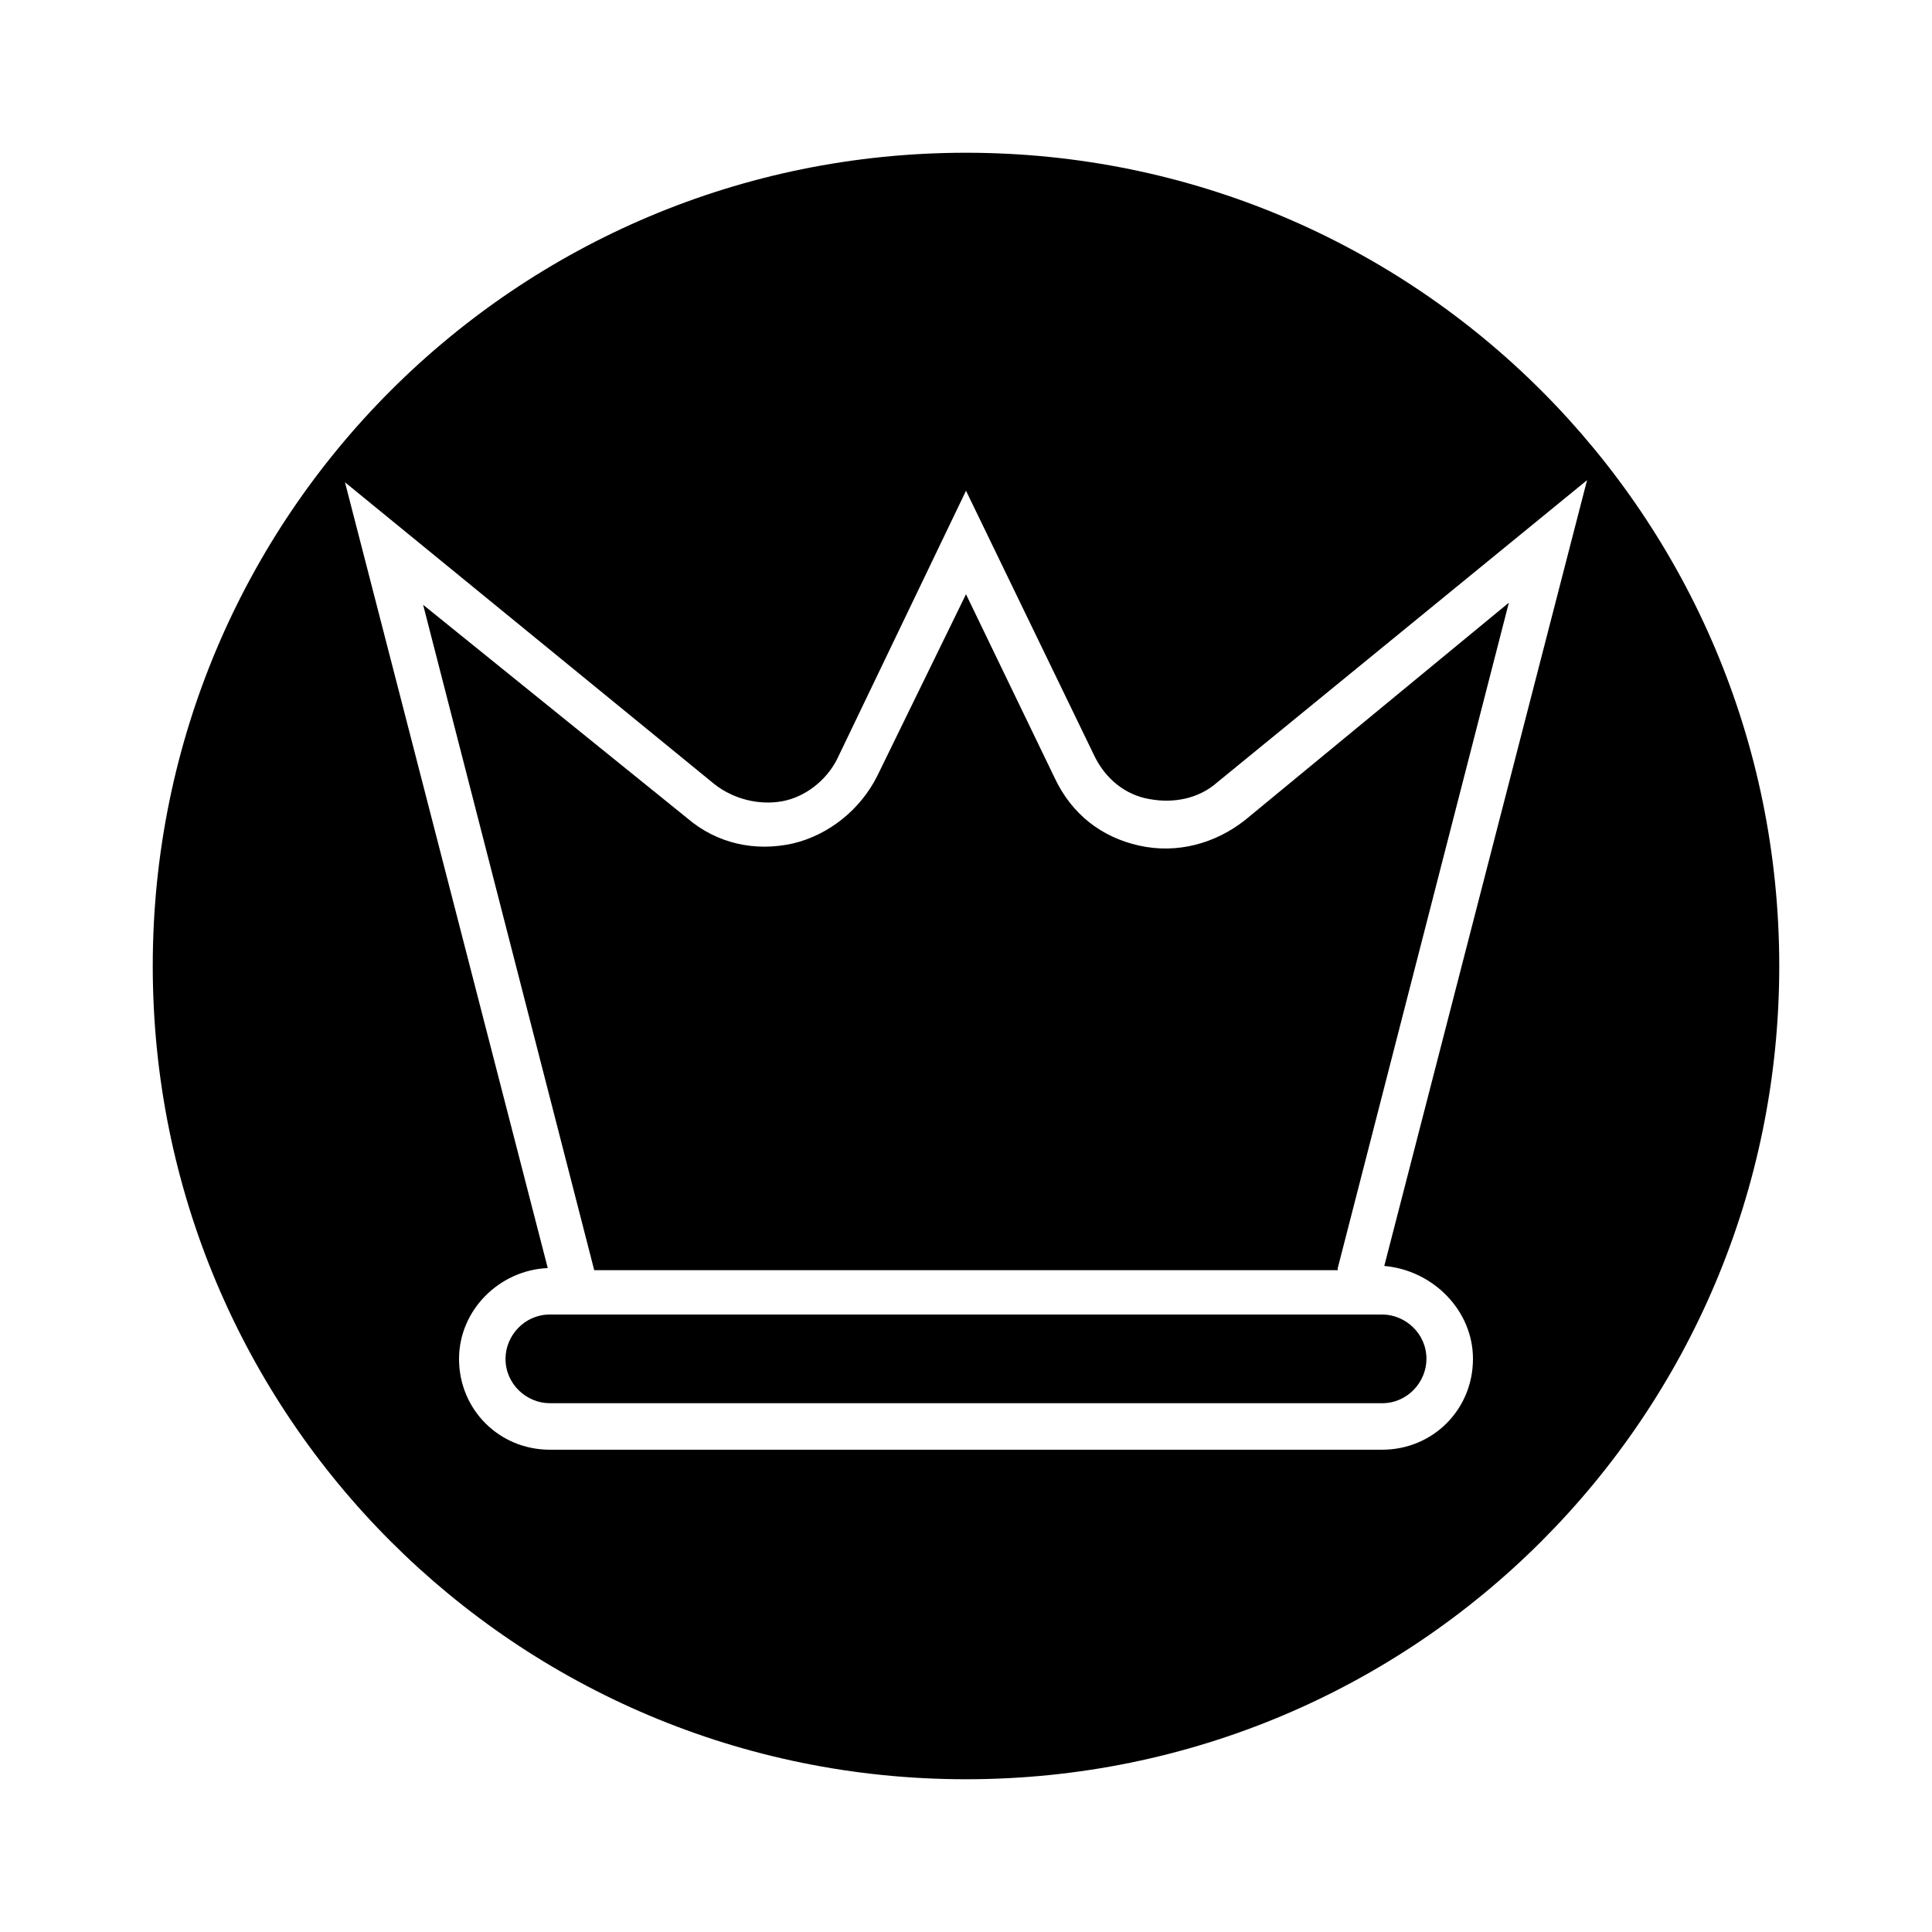
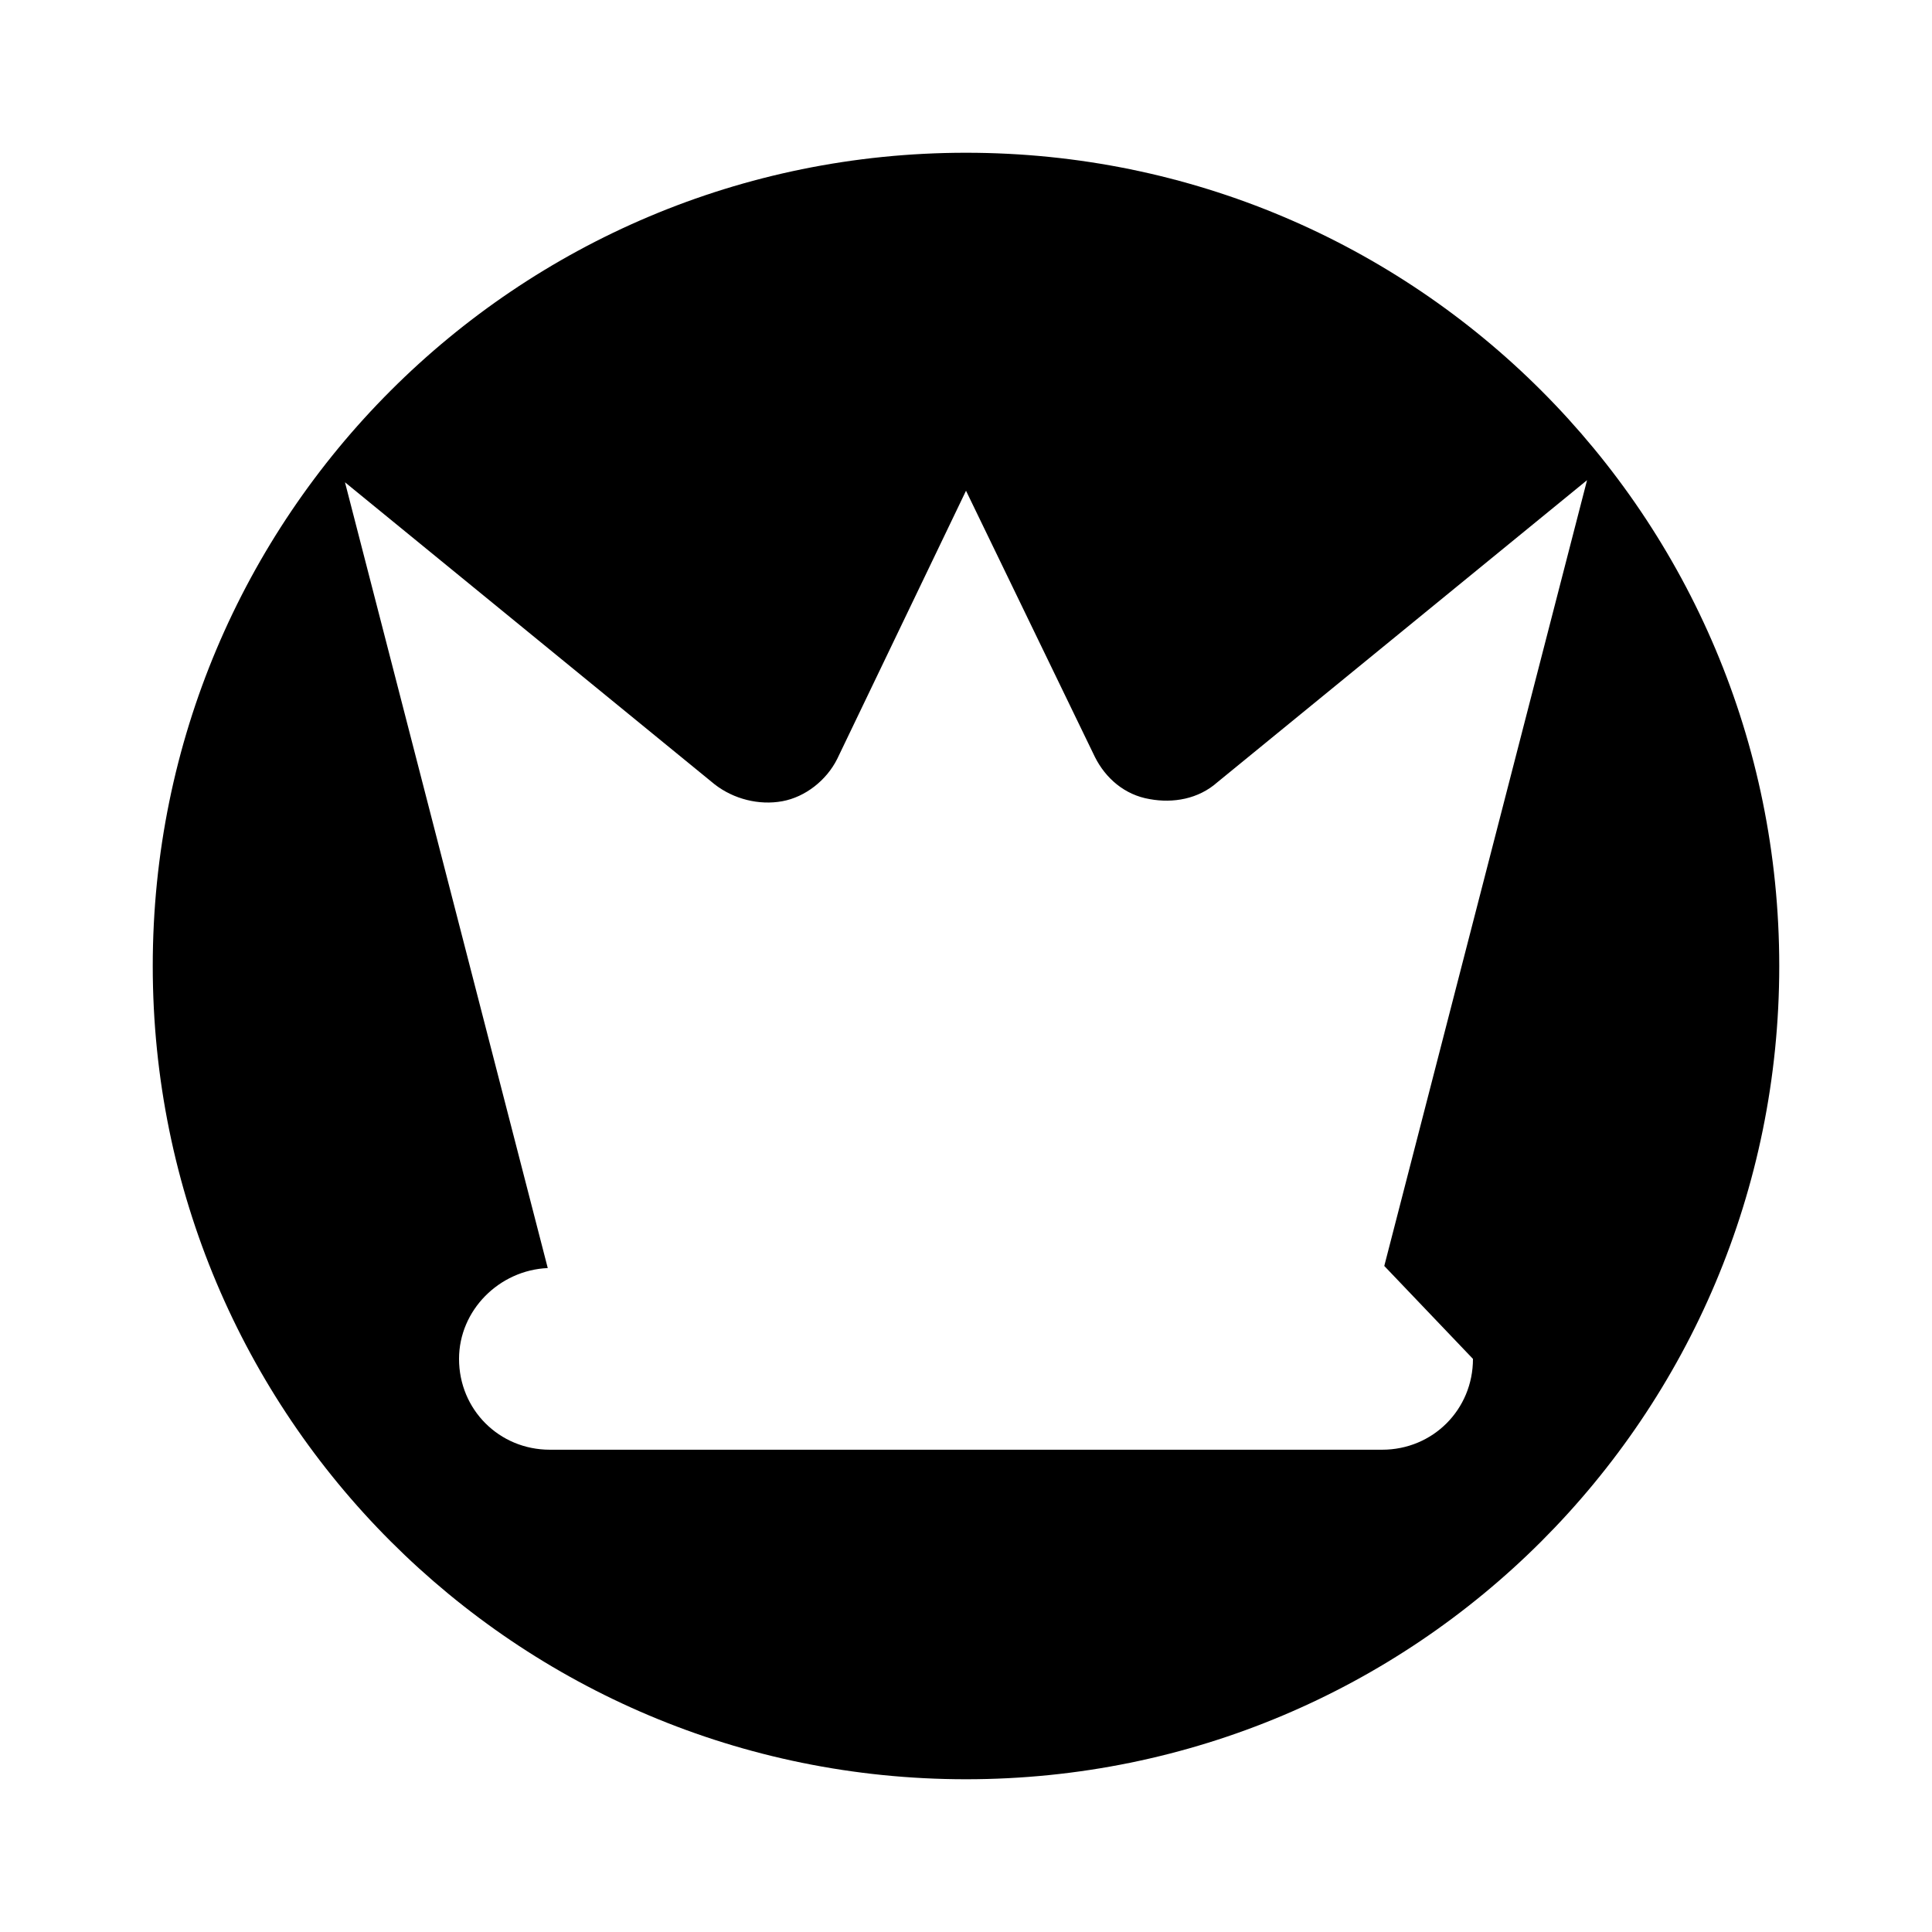
<svg xmlns="http://www.w3.org/2000/svg" fill="#000000" width="800px" height="800px" version="1.1" viewBox="144 144 512 512">
  <g>
-     <path d="m498.52 480.05 45.344-176.33-69.973 57.66c-7.836 6.156-17.914 8.957-27.988 6.719-10.078-2.238-17.914-8.398-22.391-17.914l-23.512-48.703-23.512 48.141c-4.477 8.957-12.875 15.676-22.391 17.914-10.078 2.238-20.152 0-27.988-6.719l-69.977-56.539 45.344 176.33 197.04 0.004z" />
-     <path d="m289.72 492.36c-6.719 0-11.754 5.598-11.754 11.754 0 6.719 5.598 11.754 11.754 11.754h220.55c6.719 0 11.754-5.598 11.754-11.754 0-6.719-5.598-11.754-11.754-11.754z" />
-     <path d="m400 184.48c-119.24 0-215.52 96.281-215.52 215.52 0 119.23 96.281 215.52 215.52 215.52 119.23 0 215.52-96.281 215.52-215.52 0-119.24-96.281-215.52-215.52-215.52zm134.35 319.64c0 13.434-10.637 24.07-24.07 24.07h-220.56c-13.434 0-24.07-10.637-24.07-24.07 0-12.875 10.637-23.512 23.512-24.07l-53.738-208.24 97.965 80.051c5.039 3.918 11.754 5.598 17.914 4.477 6.156-1.121 11.754-5.598 14.555-11.195l34.145-71.094 34.148 70.535c2.801 5.598 7.836 10.078 14.555 11.195 6.156 1.121 12.875 0 17.914-4.477l97.965-80.051-53.738 208.24c12.867 1.117 23.504 11.75 23.504 24.629z" />
+     <path d="m400 184.48c-119.24 0-215.52 96.281-215.52 215.52 0 119.23 96.281 215.52 215.52 215.52 119.23 0 215.52-96.281 215.52-215.52 0-119.24-96.281-215.52-215.52-215.52zm134.35 319.64c0 13.434-10.637 24.07-24.07 24.07h-220.56c-13.434 0-24.07-10.637-24.07-24.07 0-12.875 10.637-23.512 23.512-24.07l-53.738-208.24 97.965 80.051c5.039 3.918 11.754 5.598 17.914 4.477 6.156-1.121 11.754-5.598 14.555-11.195l34.145-71.094 34.148 70.535c2.801 5.598 7.836 10.078 14.555 11.195 6.156 1.121 12.875 0 17.914-4.477l97.965-80.051-53.738 208.24z" />
  </g>
</svg>